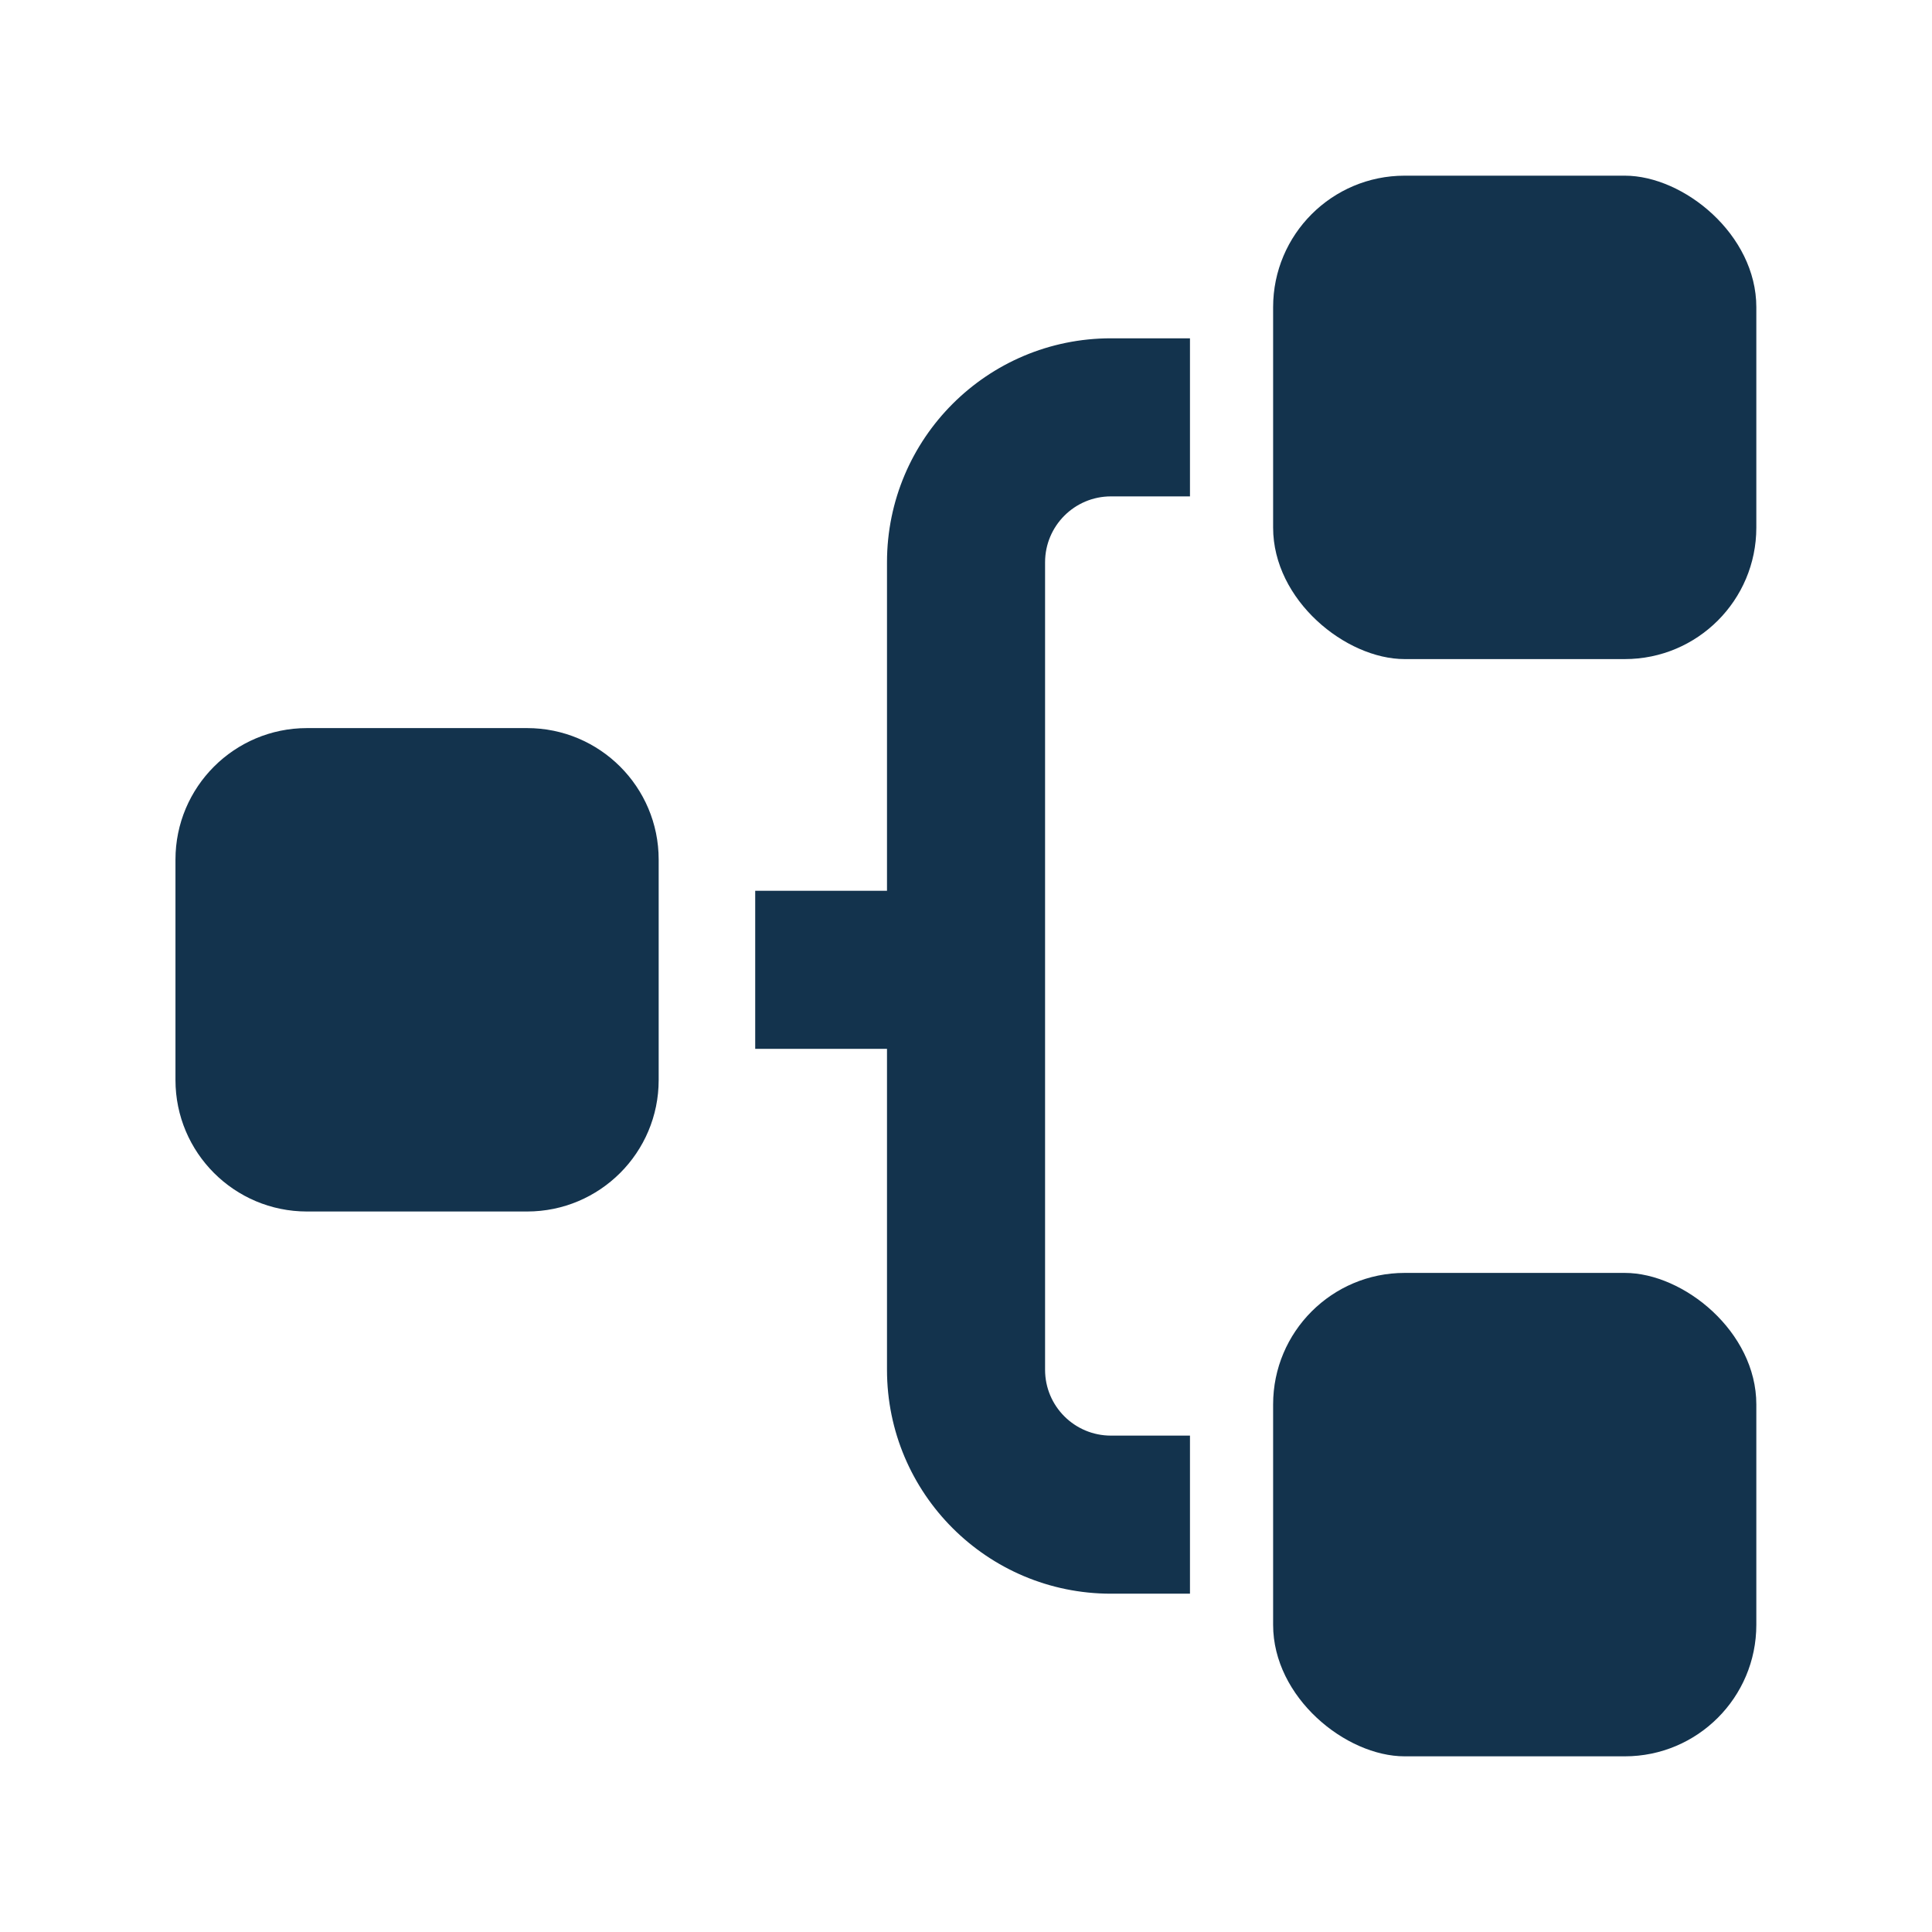
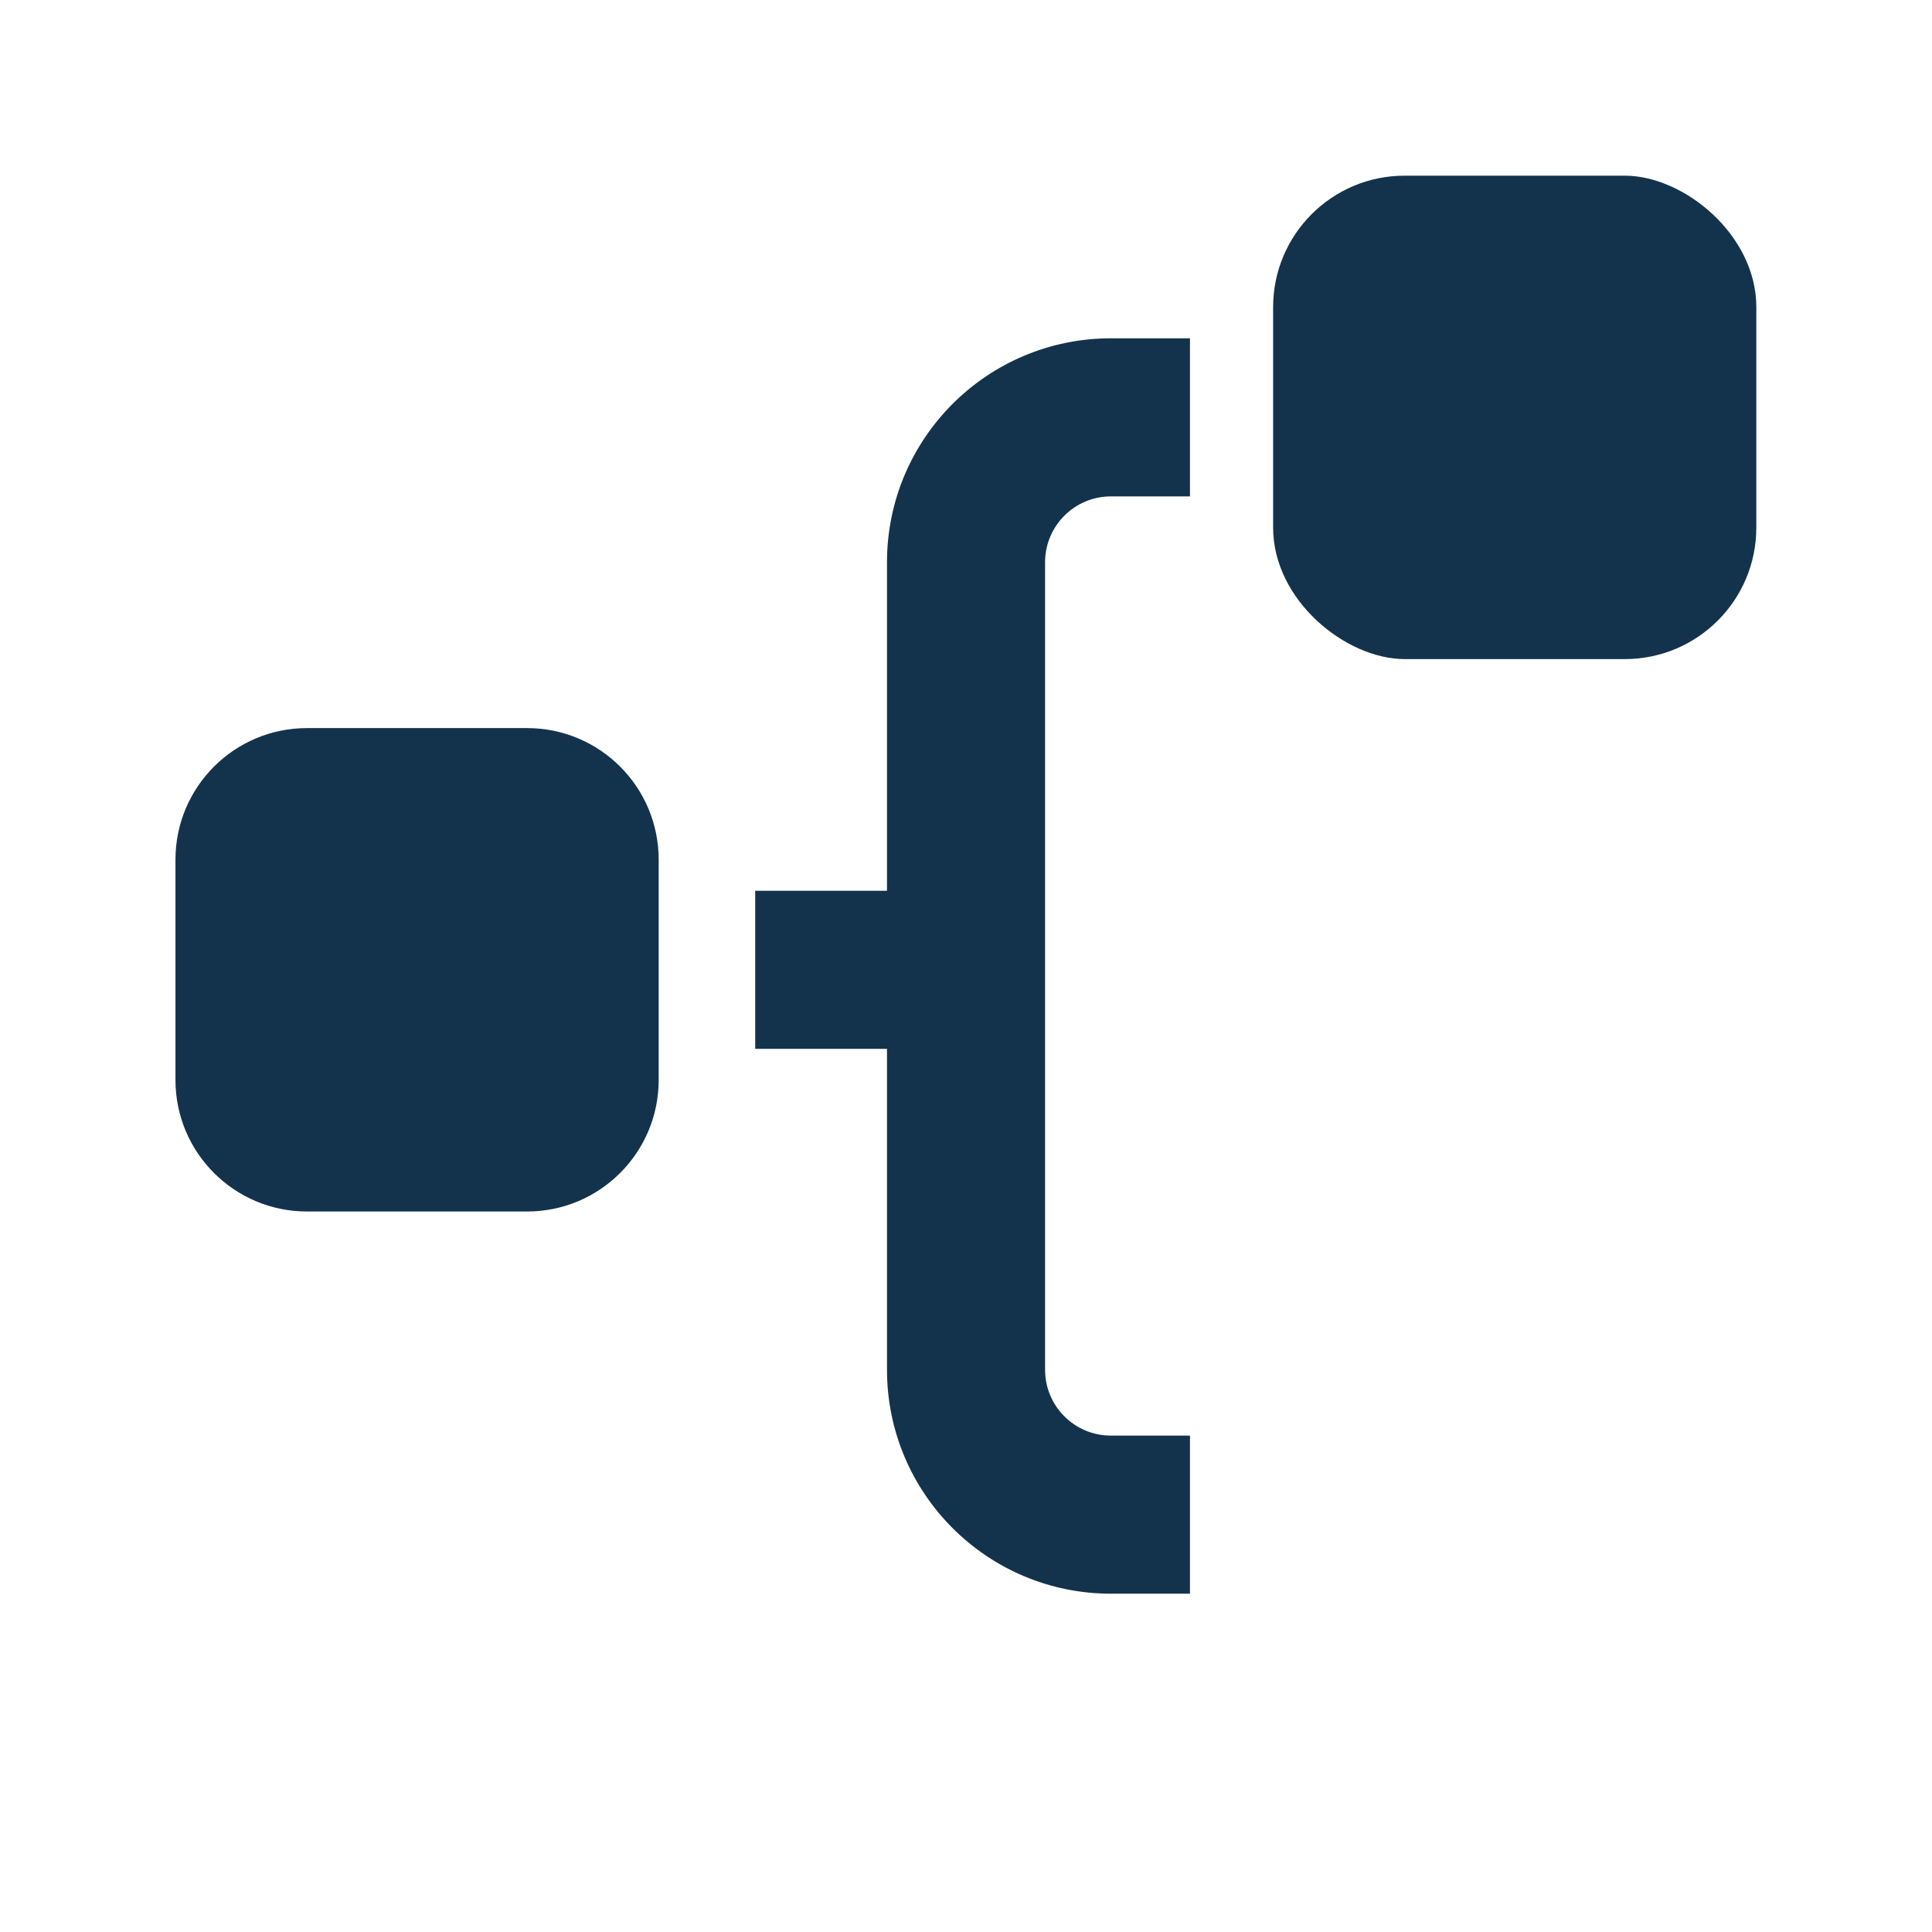
<svg xmlns="http://www.w3.org/2000/svg" width="28" height="28" viewBox="0 0 28 28" fill="none">
-   <rect width="7.006" height="7.003" rx="1.906" transform="matrix(0 -1 -1 0 25.454 25.454)" fill="#13334D" />
  <path d="M7.639 17.558C8.692 17.558 9.546 16.705 9.546 15.652V12.458C9.546 11.405 8.692 10.552 7.639 10.552H4.449C3.397 10.552 2.543 11.405 2.543 12.458V15.652C2.543 16.705 3.397 17.558 4.449 17.558H7.639Z" fill="#13334D" />
  <rect width="7.006" height="7.003" rx="1.906" transform="matrix(0 -1 -1 0 25.454 9.552)" fill="#13334D" />
-   <path fill-rule="evenodd" clip-rule="evenodd" d="M16.101 20.806H17.246V23.097H16.101C14.308 23.097 12.855 21.644 12.855 19.852L12.855 15.201H10.945L10.945 12.91H12.855L12.855 8.149C12.855 6.356 14.308 4.903 16.101 4.903H17.246V7.194H16.101C15.573 7.194 15.146 7.622 15.146 8.149V19.852C15.146 20.379 15.573 20.806 16.101 20.806Z" fill="#13334D" />
+   <path fill-rule="evenodd" clip-rule="evenodd" d="M16.101 20.806H17.246V23.097H16.101C14.308 23.097 12.855 21.644 12.855 19.852L12.855 15.201H10.945L10.945 12.91H12.855L12.855 8.149C12.855 6.356 14.308 4.903 16.101 4.903H17.246V7.194H16.101C15.573 7.194 15.146 7.622 15.146 8.149V19.852C15.146 20.379 15.573 20.806 16.101 20.806" fill="#13334D" />
</svg>